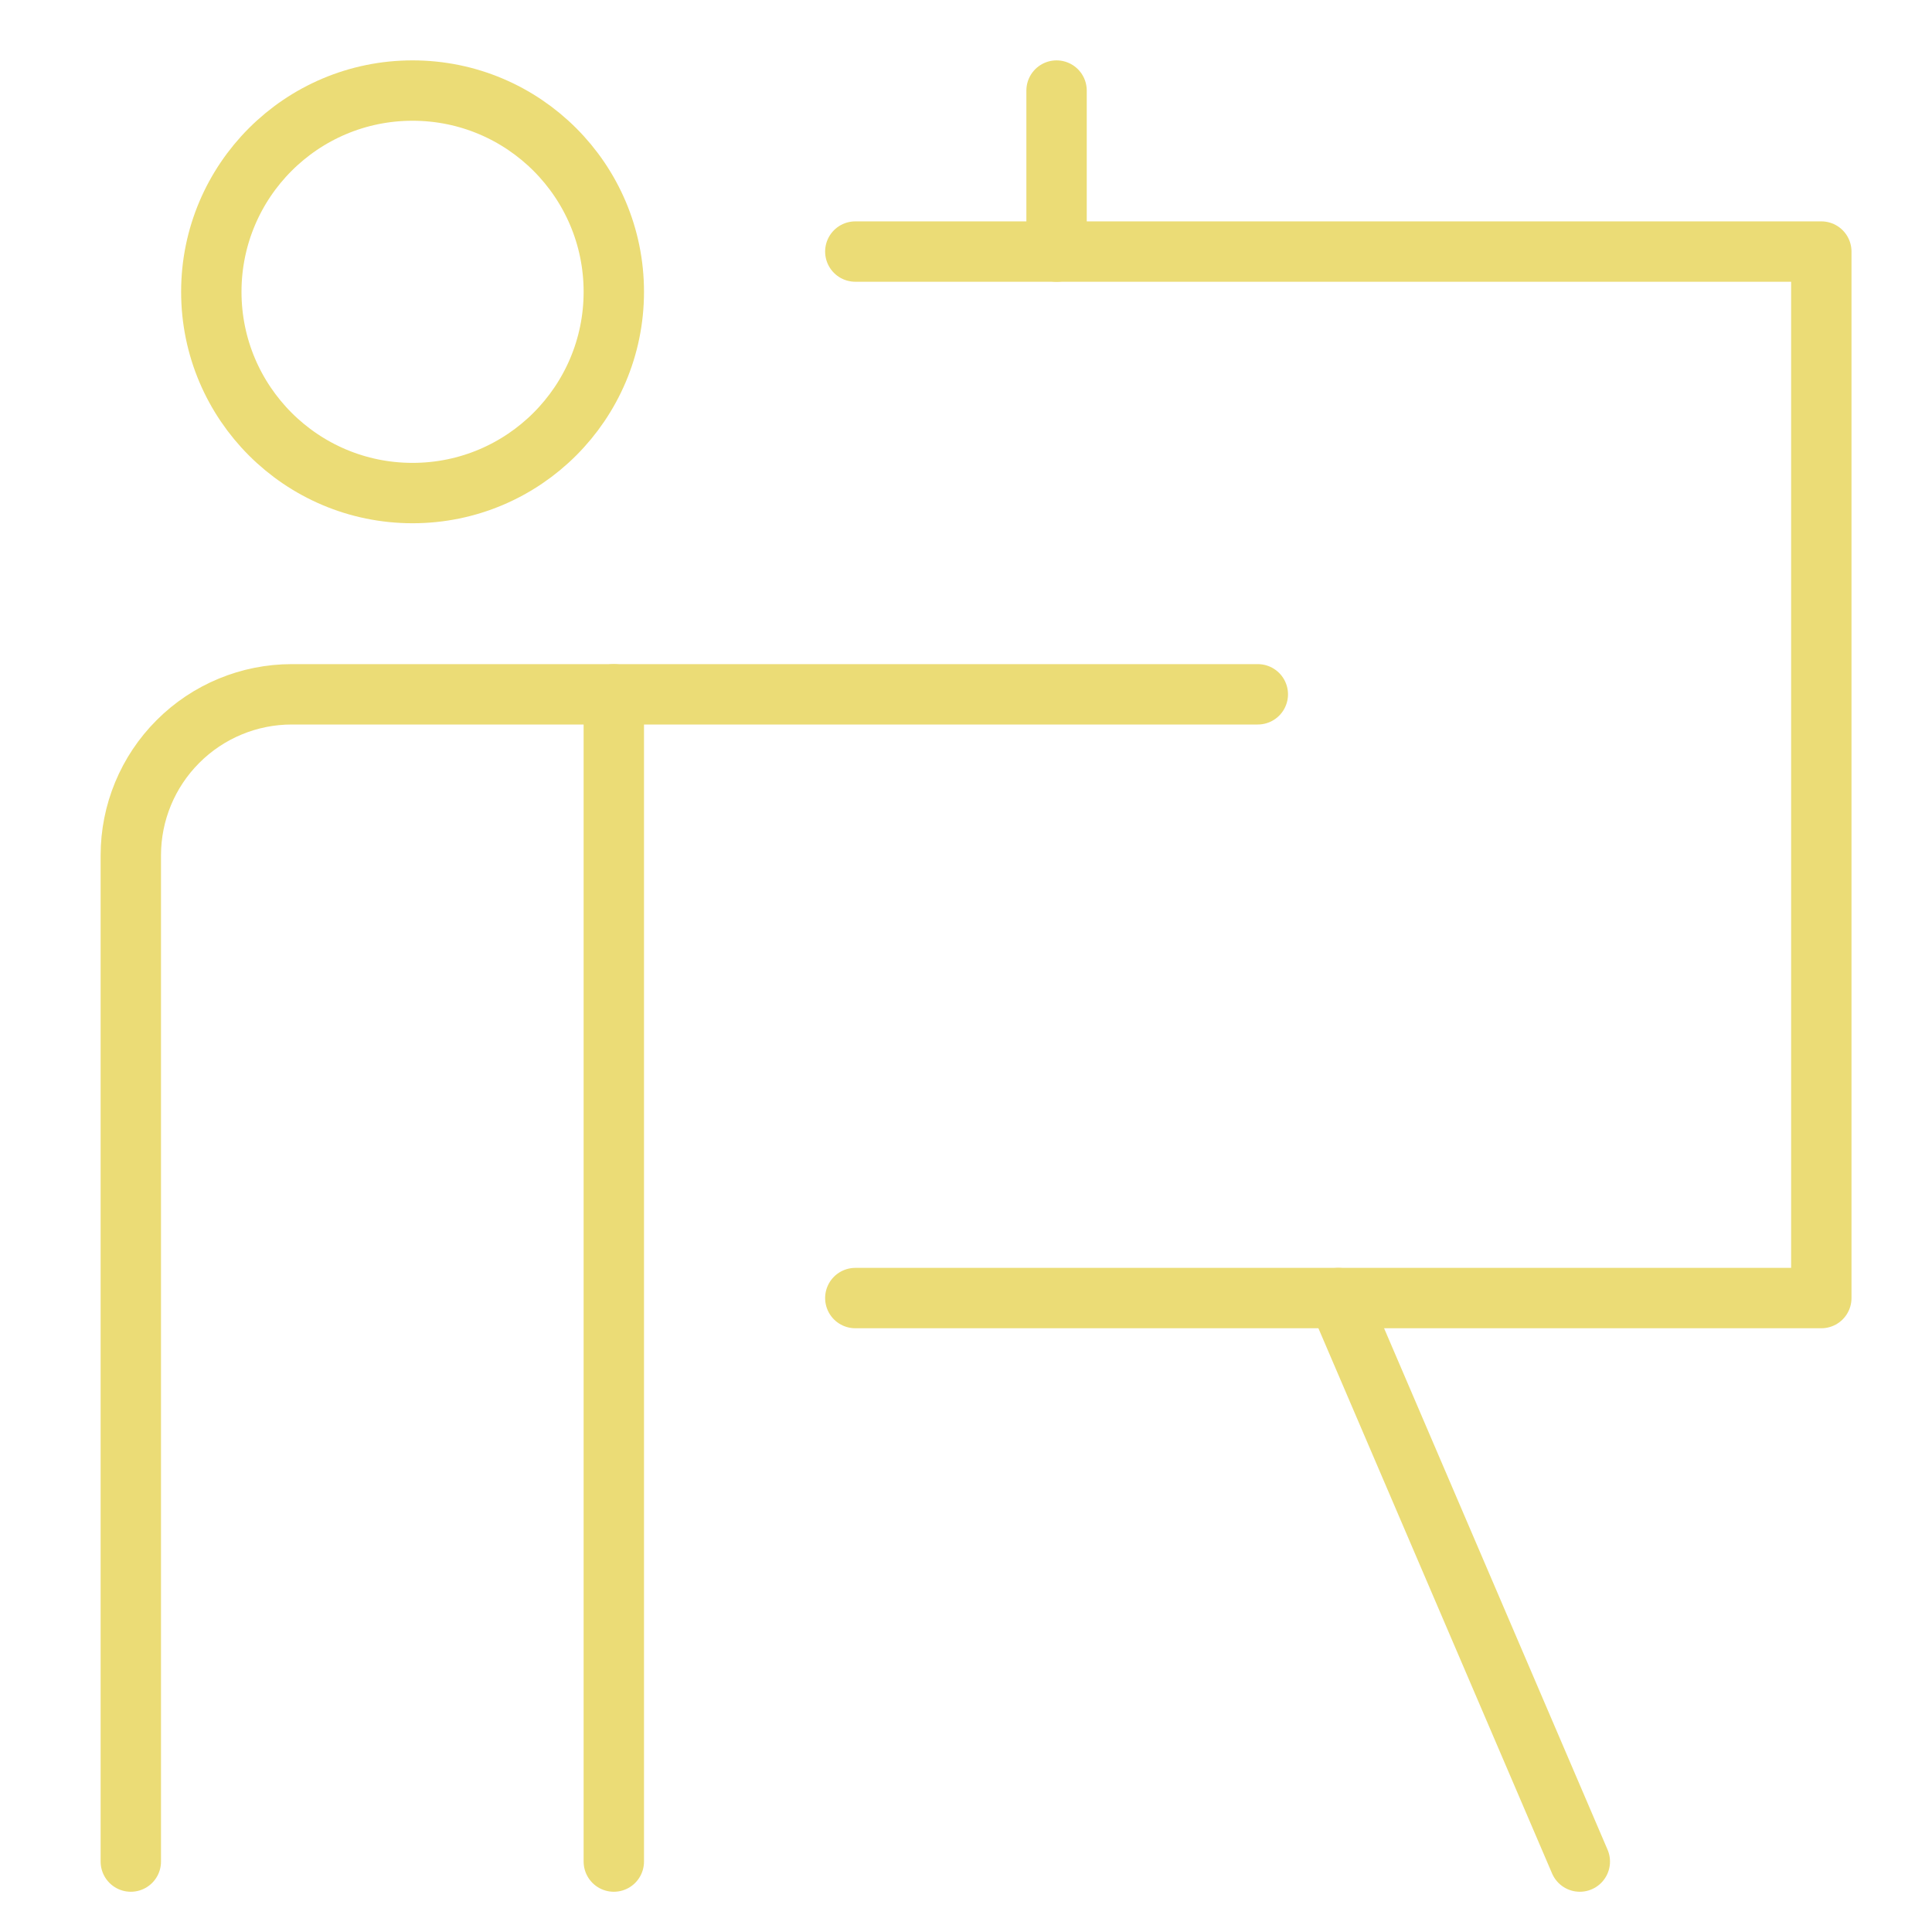
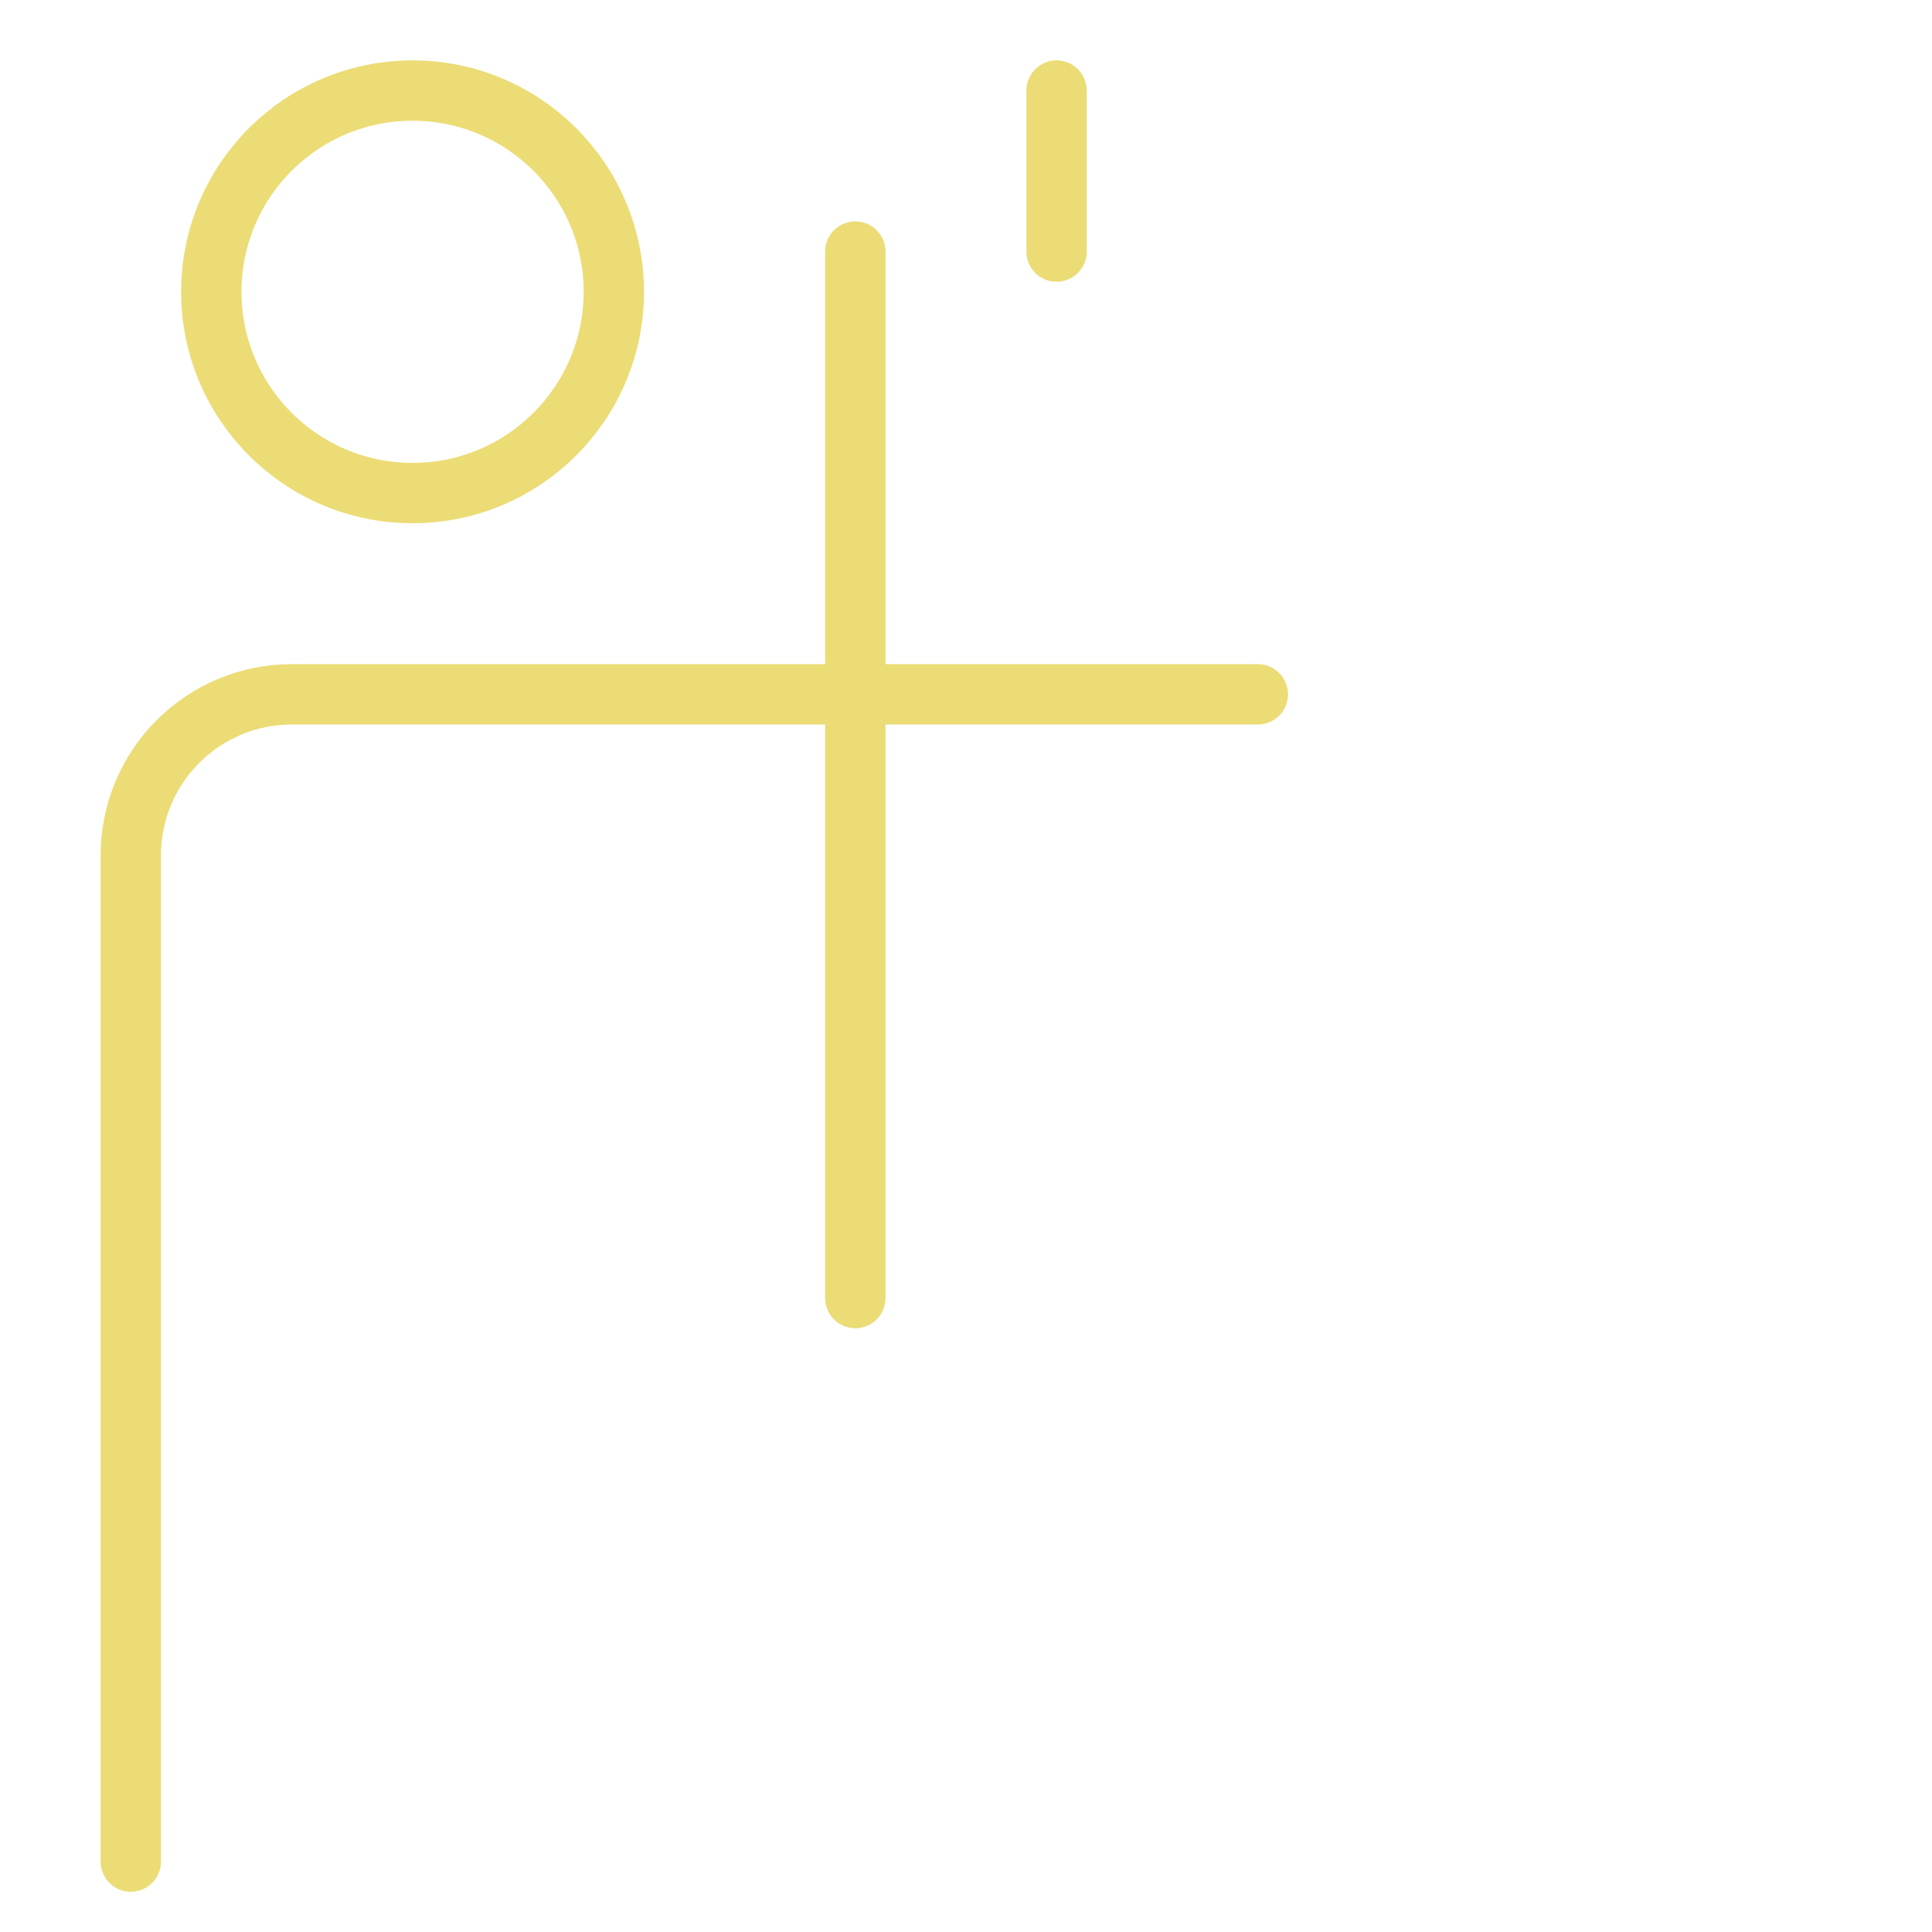
<svg xmlns="http://www.w3.org/2000/svg" width="48" height="48" viewBox="0 0 48 48" fill="none">
-   <path d="M15.25 46.25V17.25" stroke="#EBDC76" stroke-width="1.5" stroke-linecap="round" stroke-linejoin="round" />
  <path d="M10.25 12.25C13.011 12.25 15.25 10.011 15.25 7.25C15.25 4.489 13.011 2.25 10.25 2.25C7.489 2.25 5.25 4.489 5.25 7.25C5.25 10.011 7.489 12.25 10.25 12.25Z" stroke="#EBDC76" stroke-width="1.5" stroke-linecap="round" stroke-linejoin="round" />
  <path d="M3.25 46.25V21.25C3.25 20.189 3.671 19.172 4.422 18.422C5.172 17.671 6.189 17.25 7.25 17.25H31.25" stroke="#EBDC76" stroke-width="1.5" stroke-linecap="round" stroke-linejoin="round" />
-   <path d="M21.25 6.25H45.25V32.25H21.25" stroke="#EBDC76" stroke-width="1.5" stroke-linecap="round" stroke-linejoin="round" />
-   <path d="M33.25 32.25L39.25 46.25" stroke="#EBDC76" stroke-width="1.5" stroke-linecap="round" stroke-linejoin="round" />
+   <path d="M21.25 6.25V32.25H21.25" stroke="#EBDC76" stroke-width="1.5" stroke-linecap="round" stroke-linejoin="round" />
  <path d="M26.25 6.25V2.25" stroke="#EBDC76" stroke-width="1.5" stroke-linecap="round" stroke-linejoin="round" />
</svg>